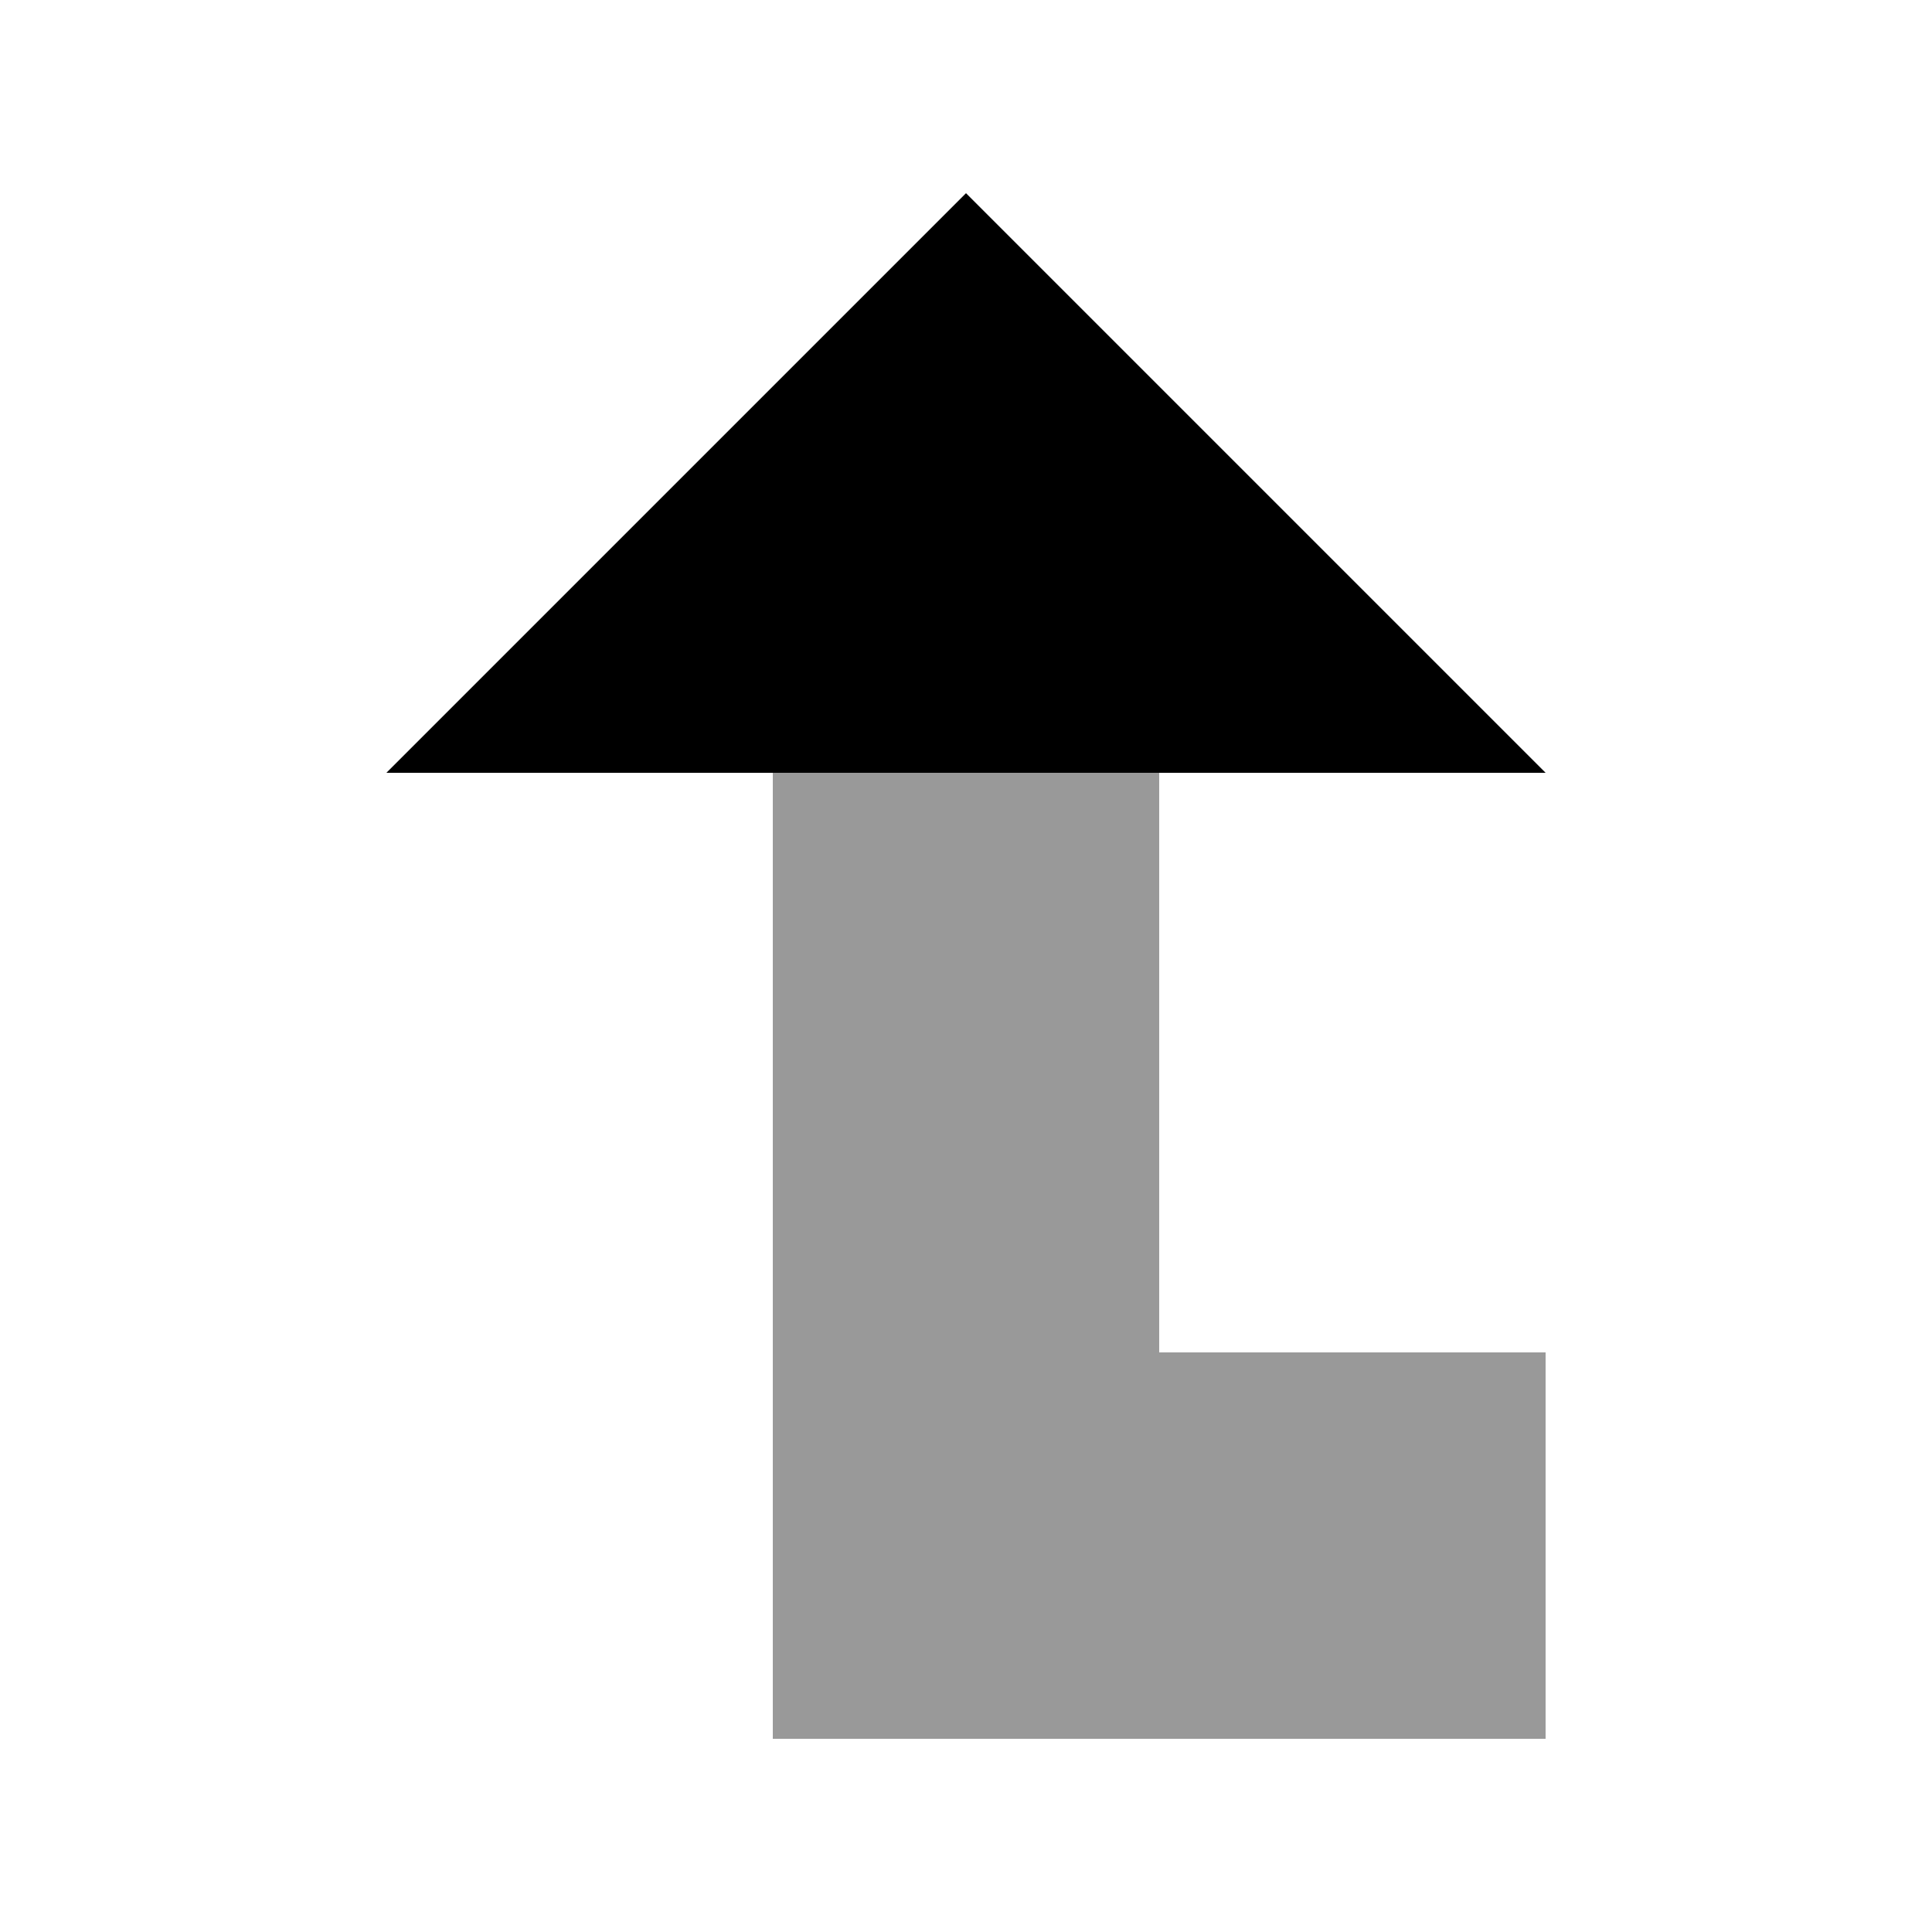
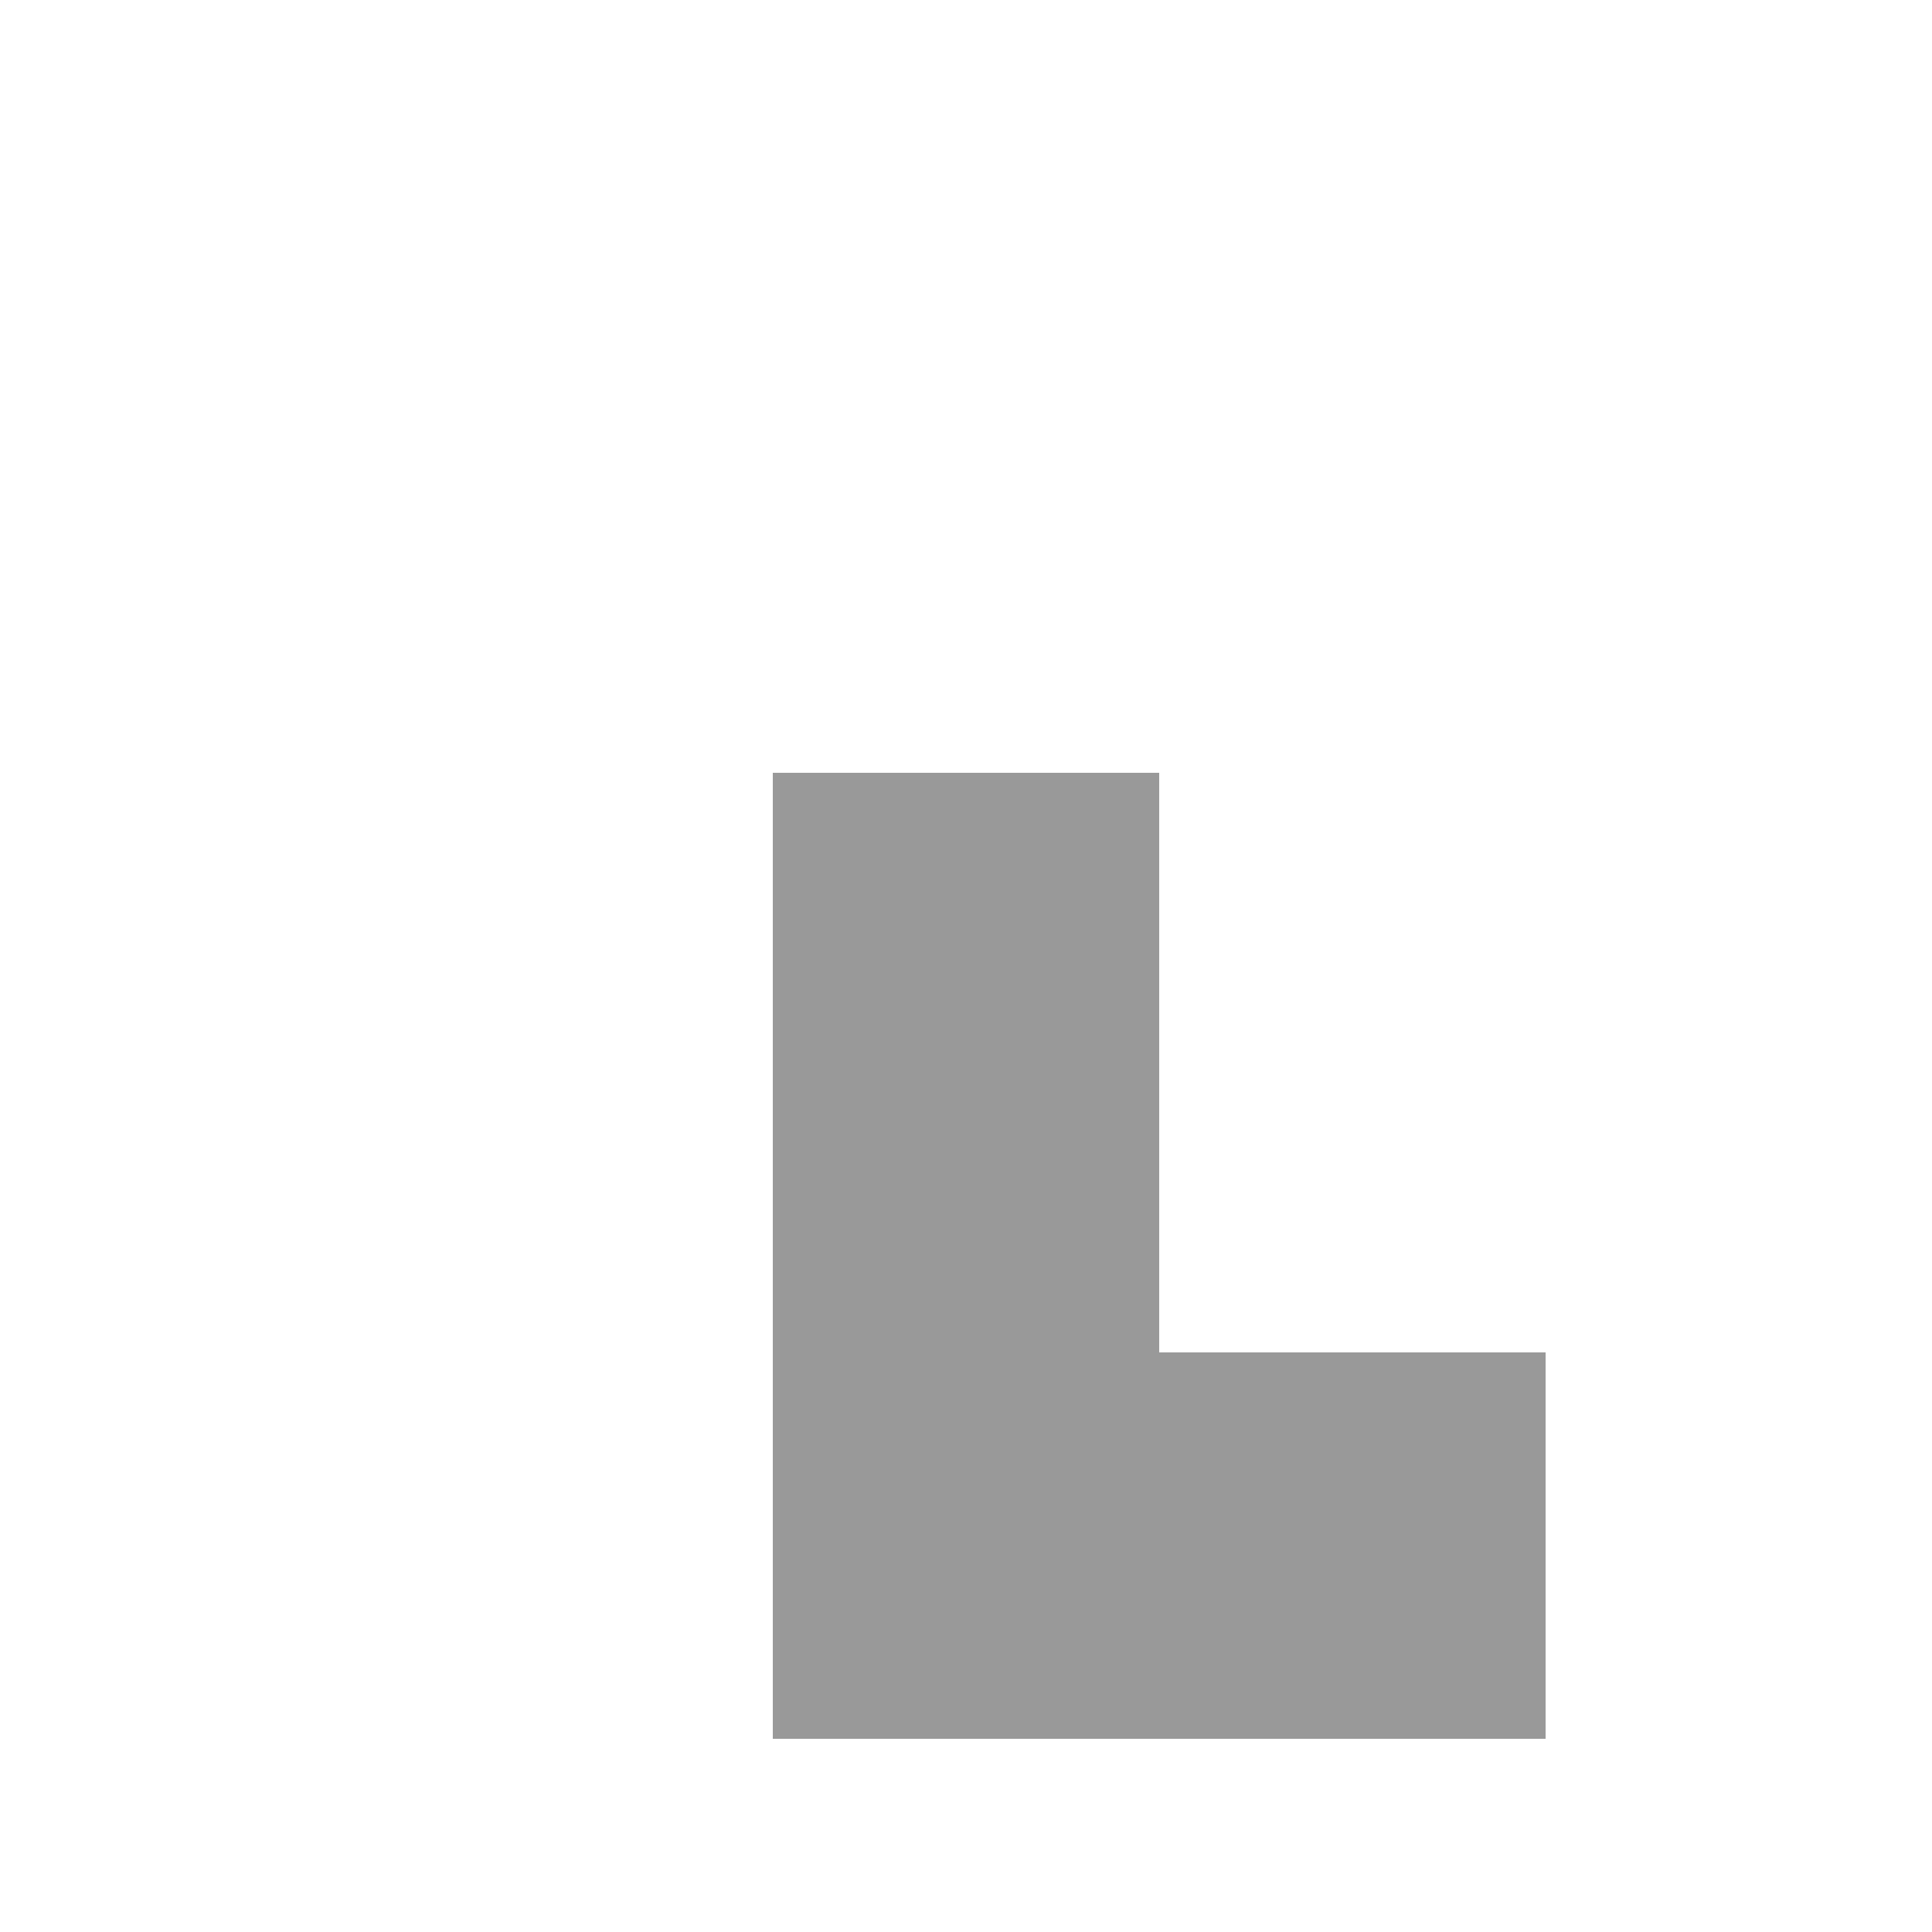
<svg xmlns="http://www.w3.org/2000/svg" viewBox="0 0 640 640">
  <path opacity=".4" fill="currentColor" d="M256 256L384 256L384 448L512 448L512 576L256 576L256 256z" />
-   <path fill="currentColor" d="M512 256L320 64L128 256L512 256z" />
</svg>